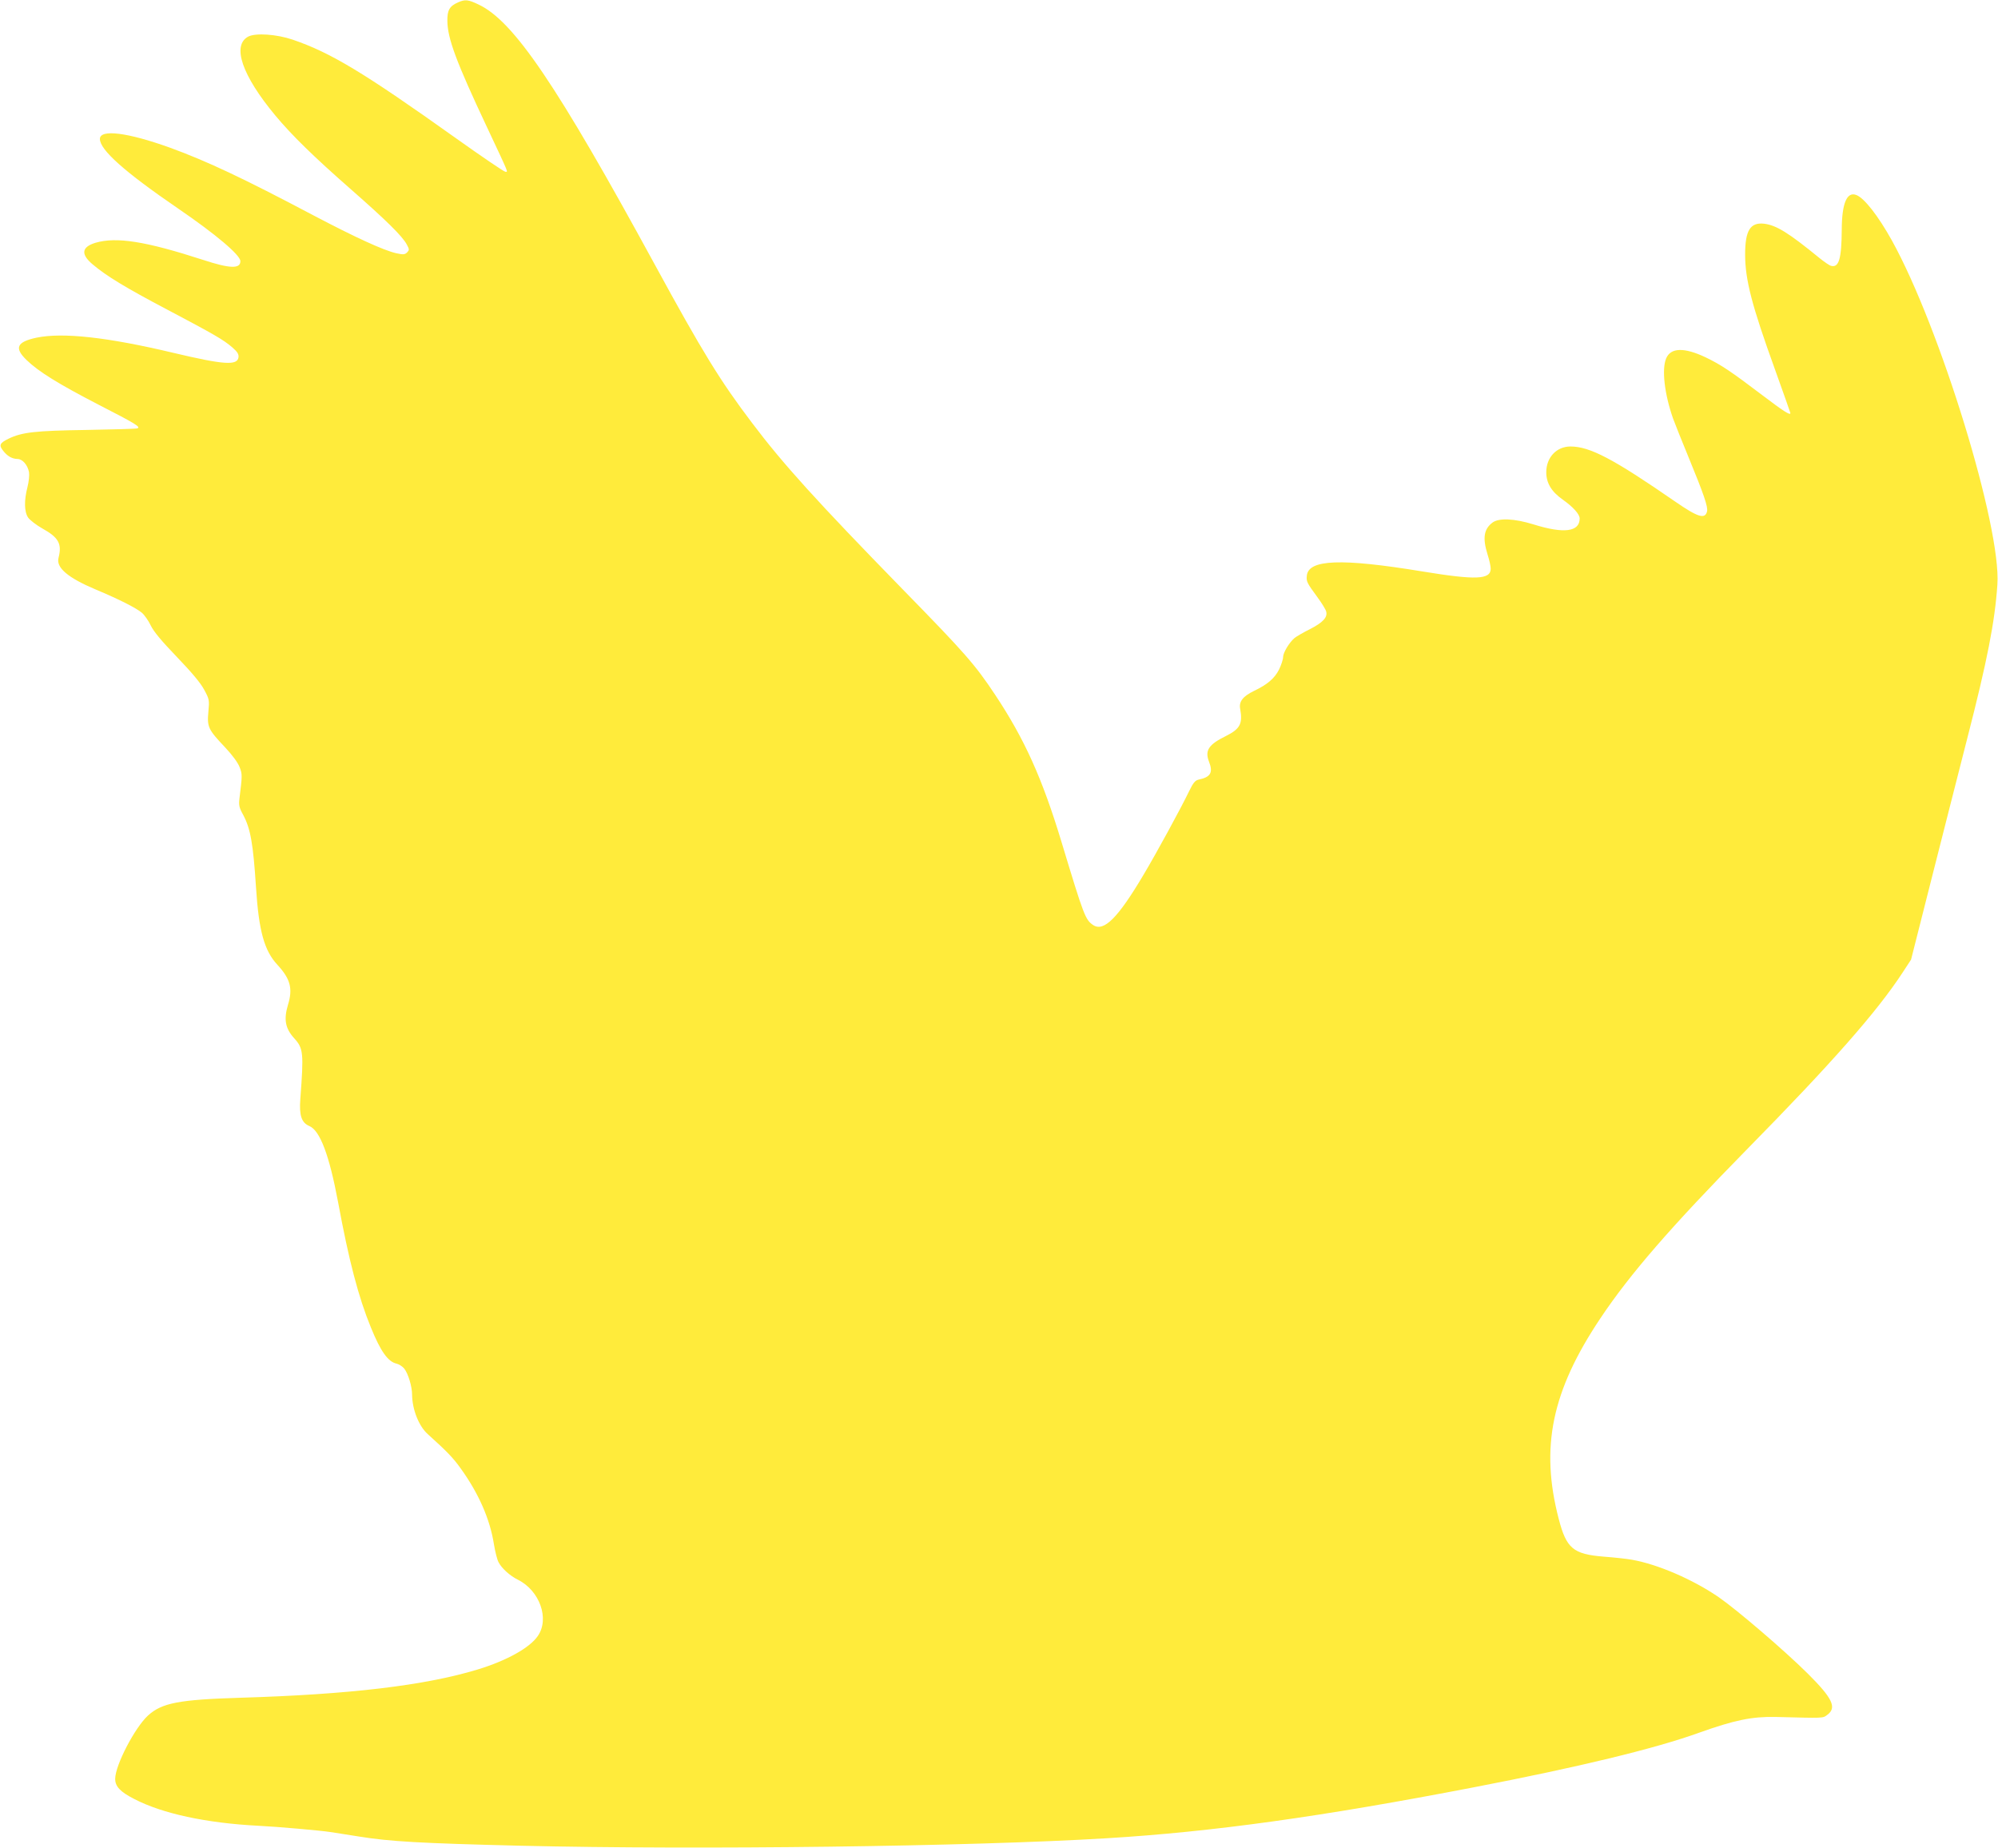
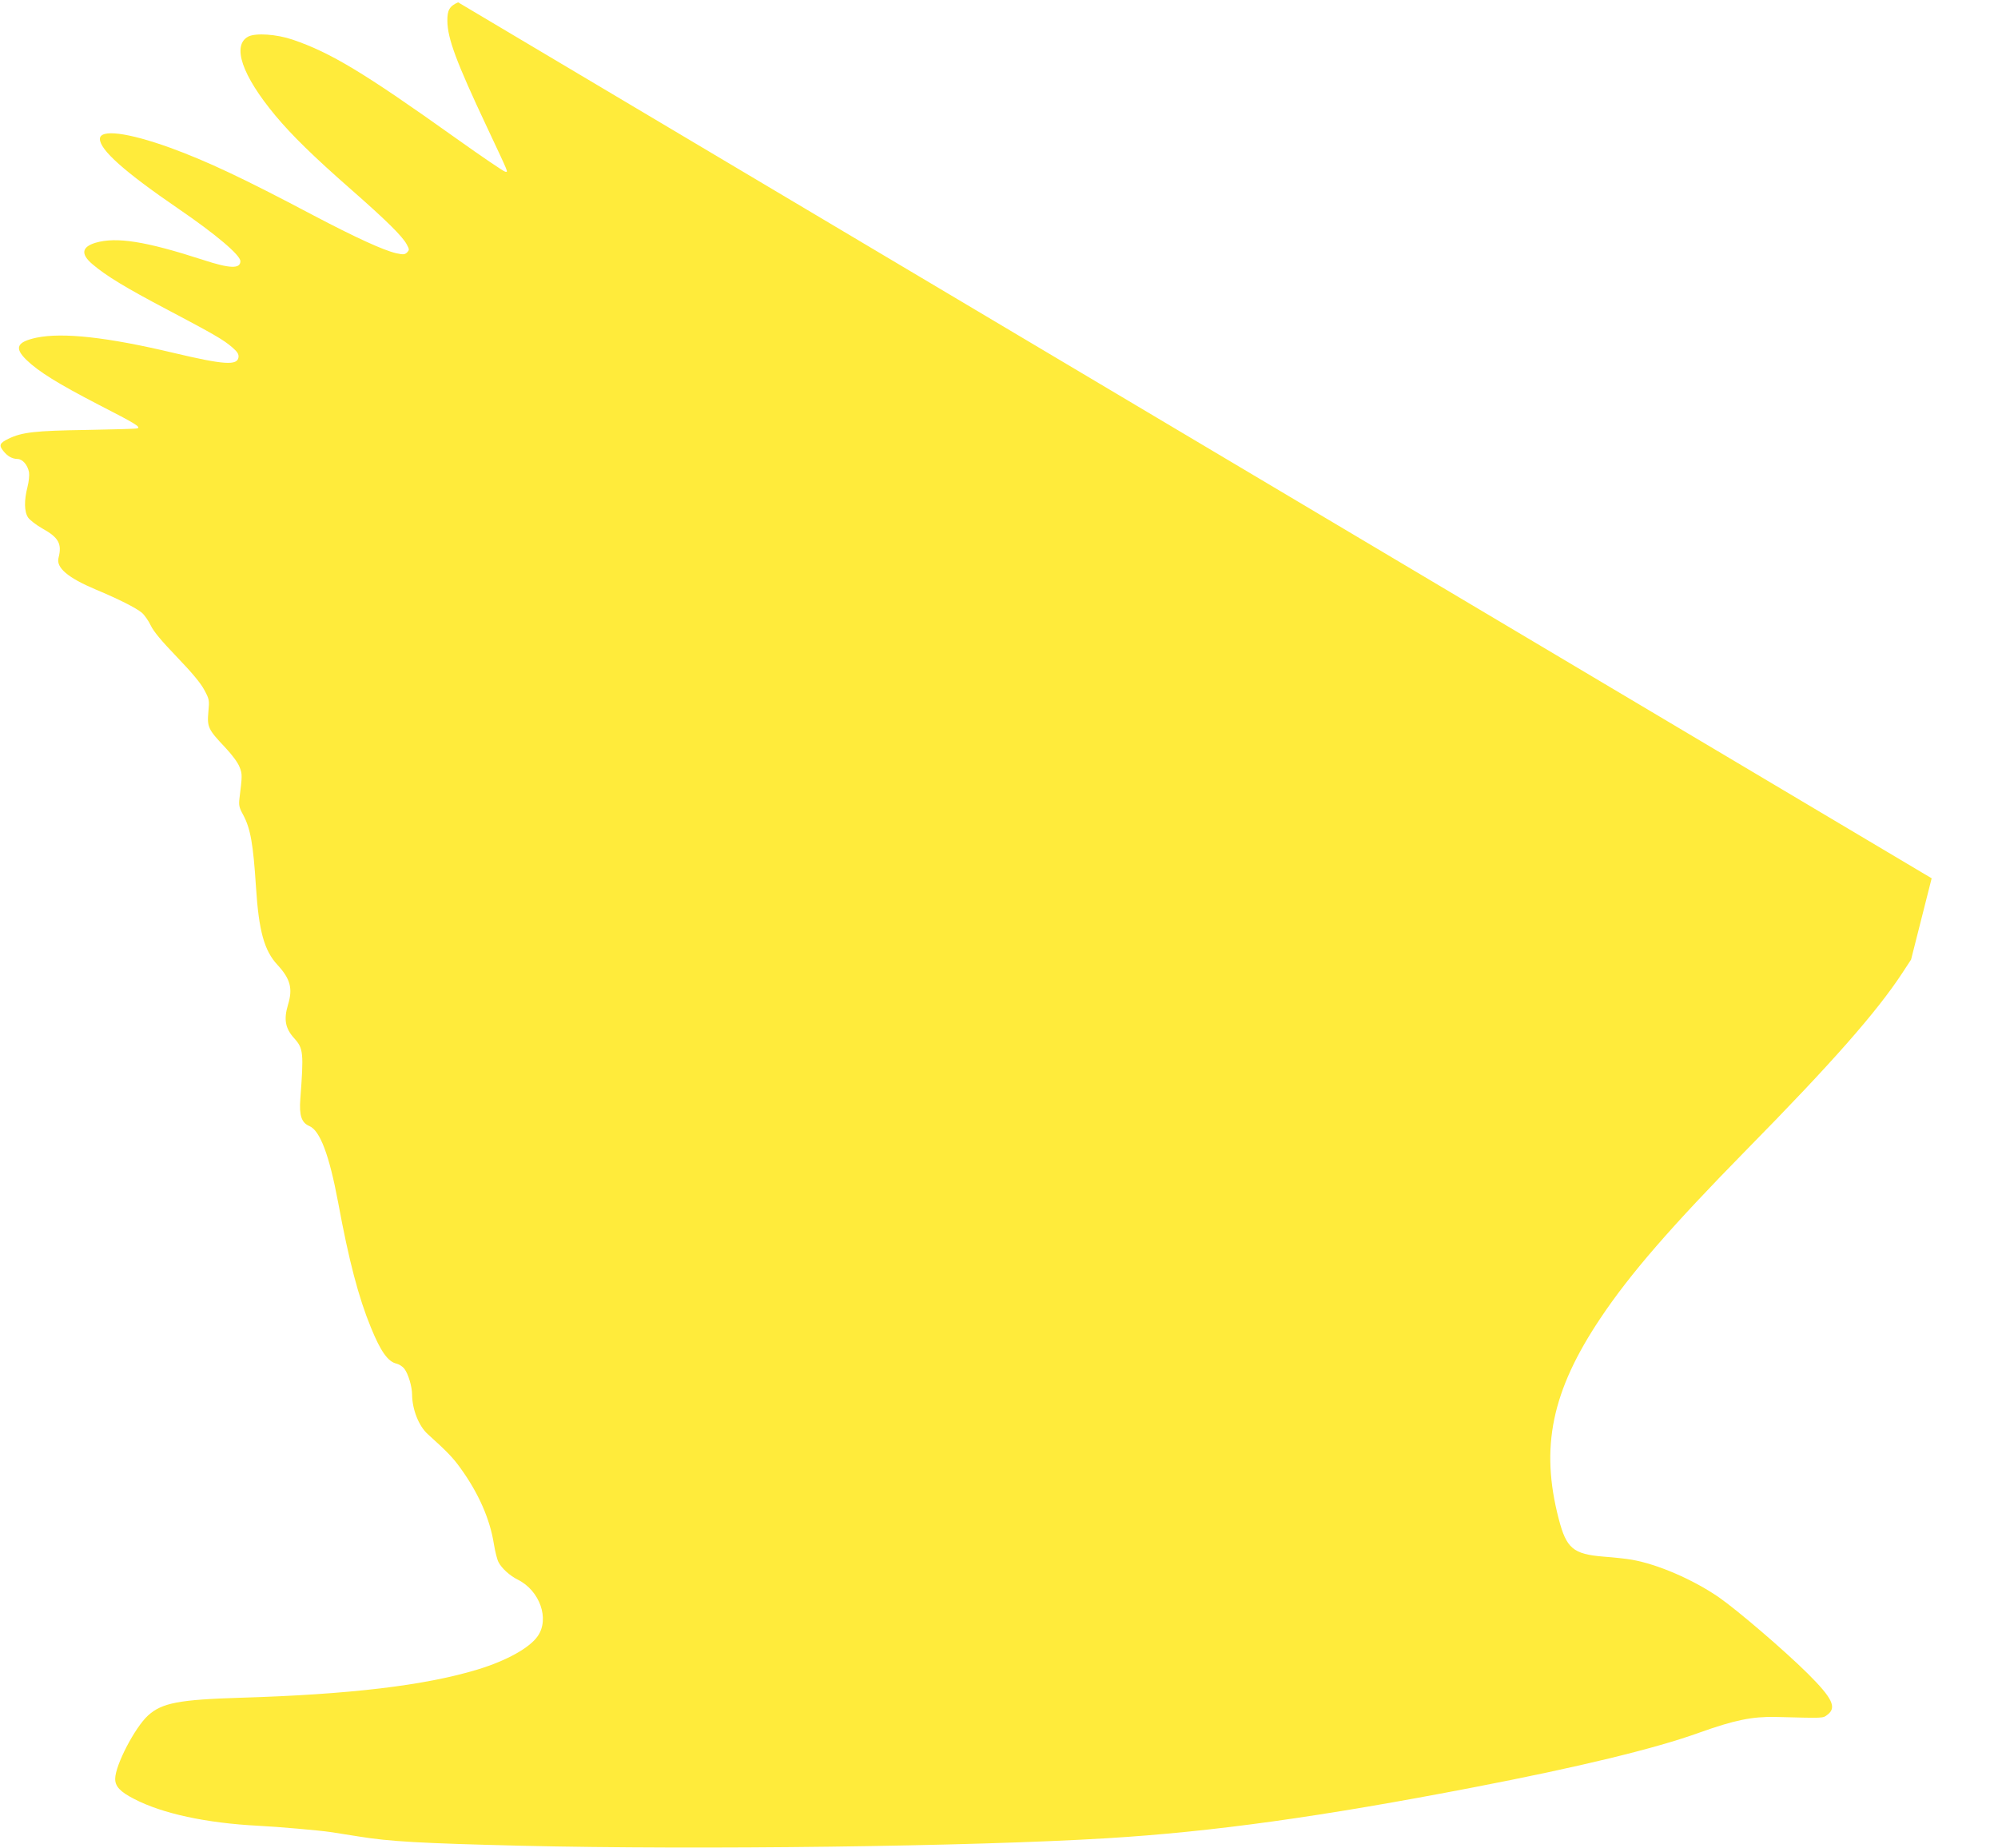
<svg xmlns="http://www.w3.org/2000/svg" version="1.0" width="1280pt" height="1184pt" viewBox="0 0 1280 1184" preserveAspectRatio="xMidYMid meet">
  <g transform="translate(0,1184) scale(0.1,-0.1)" fill="#ffeb3b" stroke="none">
-     <path d="M2935 11825 c-55 -24 -70 -50 -69 -119 1 -112 57 -263 254 -681 147 -313 135 -285 117 -285 -8 0 -151 97 -318 216 -591 421 -801 547 -1044 630 -103 35 -236 44 -284 20 -107 -56 -41 -249 173 -506 105 -126 246 -264 481 -470 228 -200 333 -303 361 -356 17 -32 17 -35 2 -51 -15 -14 -24 -15 -70 -5 -82 19 -259 100 -533 244 -448 237 -680 346 -916 432 -272 98 -449 120 -449 56 0 -70 158 -211 500 -445 243 -166 400 -299 400 -338 0 -50 -67 -48 -238 8 -370 120 -556 149 -690 110 -89 -27 -96 -73 -19 -138 87 -74 212 -150 478 -290 297 -157 359 -192 417 -242 33 -29 42 -43 40 -63 -7 -55 -93 -49 -418 28 -420 100 -708 132 -876 97 -126 -27 -144 -65 -65 -142 77 -75 205 -154 460 -286 246 -126 275 -145 250 -153 -8 -3 -153 -7 -324 -10 -329 -5 -414 -14 -502 -57 -55 -27 -61 -41 -33 -76 27 -35 57 -52 92 -53 32 0 65 -38 74 -85 3 -18 -1 -60 -10 -95 -22 -85 -21 -158 4 -195 11 -16 52 -48 91 -70 105 -58 127 -99 104 -188 -17 -63 60 -128 238 -203 150 -63 257 -117 296 -149 17 -15 43 -52 57 -82 19 -39 67 -97 168 -202 97 -101 151 -166 174 -209 33 -61 34 -66 27 -141 -9 -98 -1 -114 105 -226 49 -52 84 -100 95 -129 18 -45 17 -55 -1 -201 -5 -43 -2 -58 24 -105 47 -88 64 -185 82 -463 18 -281 53 -407 138 -498 82 -89 99 -151 67 -255 -28 -94 -18 -151 40 -215 59 -65 61 -93 39 -389 -8 -106 8 -152 58 -173 68 -29 127 -184 184 -488 69 -374 131 -610 210 -802 63 -155 110 -220 165 -232 16 -4 38 -18 49 -32 25 -32 50 -114 50 -167 1 -94 43 -201 100 -252 124 -112 163 -152 212 -221 114 -158 187 -324 212 -483 8 -49 21 -101 30 -117 20 -39 73 -87 124 -112 140 -70 204 -251 127 -361 -52 -76 -201 -158 -385 -214 -339 -103 -822 -160 -1520 -181 -394 -12 -503 -33 -592 -114 -84 -77 -209 -317 -210 -404 -1 -49 31 -84 121 -130 180 -94 463 -155 796 -172 123 -6 394 -30 460 -40 17 -2 100 -16 185 -29 198 -32 389 -43 1039 -59 1145 -27 2881 -5 3751 48 679 41 1375 138 2350 326 670 129 1163 248 1445 350 227 81 339 104 490 101 317 -8 301 -9 332 14 62 46 32 107 -126 264 -149 148 -453 408 -570 489 -166 114 -391 211 -556 240 -33 6 -115 15 -183 20 -193 16 -237 52 -286 241 -120 459 -45 820 267 1286 189 283 452 586 934 1077 551 560 838 887 1001 1136 l55 84 132 521 c73 287 175 690 228 896 128 498 177 747 193 985 26 368 -366 1645 -676 2205 -88 158 -177 272 -228 291 -60 23 -92 -53 -93 -220 -1 -188 -18 -247 -68 -234 -10 2 -42 24 -72 48 -203 166 -279 212 -357 222 -89 10 -122 -43 -122 -197 0 -162 43 -327 191 -736 54 -151 99 -277 99 -280 0 -17 -43 11 -179 114 -202 153 -264 195 -364 243 -137 65 -224 63 -253 -7 -29 -69 -11 -227 44 -384 11 -31 56 -143 100 -250 98 -238 125 -317 118 -346 -13 -52 -59 -37 -204 63 -395 273 -546 353 -671 353 -89 0 -155 -70 -155 -165 0 -69 33 -124 105 -175 67 -47 109 -94 109 -121 0 -86 -101 -99 -296 -38 -123 38 -221 42 -262 12 -56 -42 -65 -99 -32 -205 11 -34 20 -75 20 -90 0 -71 -93 -75 -440 -18 -518 85 -728 77 -738 -28 -4 -37 1 -46 67 -136 28 -38 54 -80 57 -93 10 -37 -20 -70 -104 -113 -42 -21 -87 -47 -99 -57 -34 -29 -73 -94 -73 -122 0 -15 -12 -51 -26 -80 -29 -57 -75 -96 -161 -137 -70 -34 -97 -68 -88 -114 17 -96 0 -129 -92 -175 -110 -54 -135 -92 -108 -163 28 -71 11 -100 -67 -116 -21 -5 -34 -20 -60 -74 -53 -110 -210 -398 -293 -537 -163 -275 -253 -365 -321 -321 -51 34 -60 58 -203 531 -124 410 -238 662 -426 945 -129 194 -192 266 -591 674 -552 566 -767 803 -966 1067 -204 269 -317 453 -623 1014 -629 1154 -904 1560 -1129 1666 -67 32 -86 34 -131 14z" />
+     <path d="M2935 11825 c-55 -24 -70 -50 -69 -119 1 -112 57 -263 254 -681 147 -313 135 -285 117 -285 -8 0 -151 97 -318 216 -591 421 -801 547 -1044 630 -103 35 -236 44 -284 20 -107 -56 -41 -249 173 -506 105 -126 246 -264 481 -470 228 -200 333 -303 361 -356 17 -32 17 -35 2 -51 -15 -14 -24 -15 -70 -5 -82 19 -259 100 -533 244 -448 237 -680 346 -916 432 -272 98 -449 120 -449 56 0 -70 158 -211 500 -445 243 -166 400 -299 400 -338 0 -50 -67 -48 -238 8 -370 120 -556 149 -690 110 -89 -27 -96 -73 -19 -138 87 -74 212 -150 478 -290 297 -157 359 -192 417 -242 33 -29 42 -43 40 -63 -7 -55 -93 -49 -418 28 -420 100 -708 132 -876 97 -126 -27 -144 -65 -65 -142 77 -75 205 -154 460 -286 246 -126 275 -145 250 -153 -8 -3 -153 -7 -324 -10 -329 -5 -414 -14 -502 -57 -55 -27 -61 -41 -33 -76 27 -35 57 -52 92 -53 32 0 65 -38 74 -85 3 -18 -1 -60 -10 -95 -22 -85 -21 -158 4 -195 11 -16 52 -48 91 -70 105 -58 127 -99 104 -188 -17 -63 60 -128 238 -203 150 -63 257 -117 296 -149 17 -15 43 -52 57 -82 19 -39 67 -97 168 -202 97 -101 151 -166 174 -209 33 -61 34 -66 27 -141 -9 -98 -1 -114 105 -226 49 -52 84 -100 95 -129 18 -45 17 -55 -1 -201 -5 -43 -2 -58 24 -105 47 -88 64 -185 82 -463 18 -281 53 -407 138 -498 82 -89 99 -151 67 -255 -28 -94 -18 -151 40 -215 59 -65 61 -93 39 -389 -8 -106 8 -152 58 -173 68 -29 127 -184 184 -488 69 -374 131 -610 210 -802 63 -155 110 -220 165 -232 16 -4 38 -18 49 -32 25 -32 50 -114 50 -167 1 -94 43 -201 100 -252 124 -112 163 -152 212 -221 114 -158 187 -324 212 -483 8 -49 21 -101 30 -117 20 -39 73 -87 124 -112 140 -70 204 -251 127 -361 -52 -76 -201 -158 -385 -214 -339 -103 -822 -160 -1520 -181 -394 -12 -503 -33 -592 -114 -84 -77 -209 -317 -210 -404 -1 -49 31 -84 121 -130 180 -94 463 -155 796 -172 123 -6 394 -30 460 -40 17 -2 100 -16 185 -29 198 -32 389 -43 1039 -59 1145 -27 2881 -5 3751 48 679 41 1375 138 2350 326 670 129 1163 248 1445 350 227 81 339 104 490 101 317 -8 301 -9 332 14 62 46 32 107 -126 264 -149 148 -453 408 -570 489 -166 114 -391 211 -556 240 -33 6 -115 15 -183 20 -193 16 -237 52 -286 241 -120 459 -45 820 267 1286 189 283 452 586 934 1077 551 560 838 887 1001 1136 l55 84 132 521 z" />
  </g>
</svg>